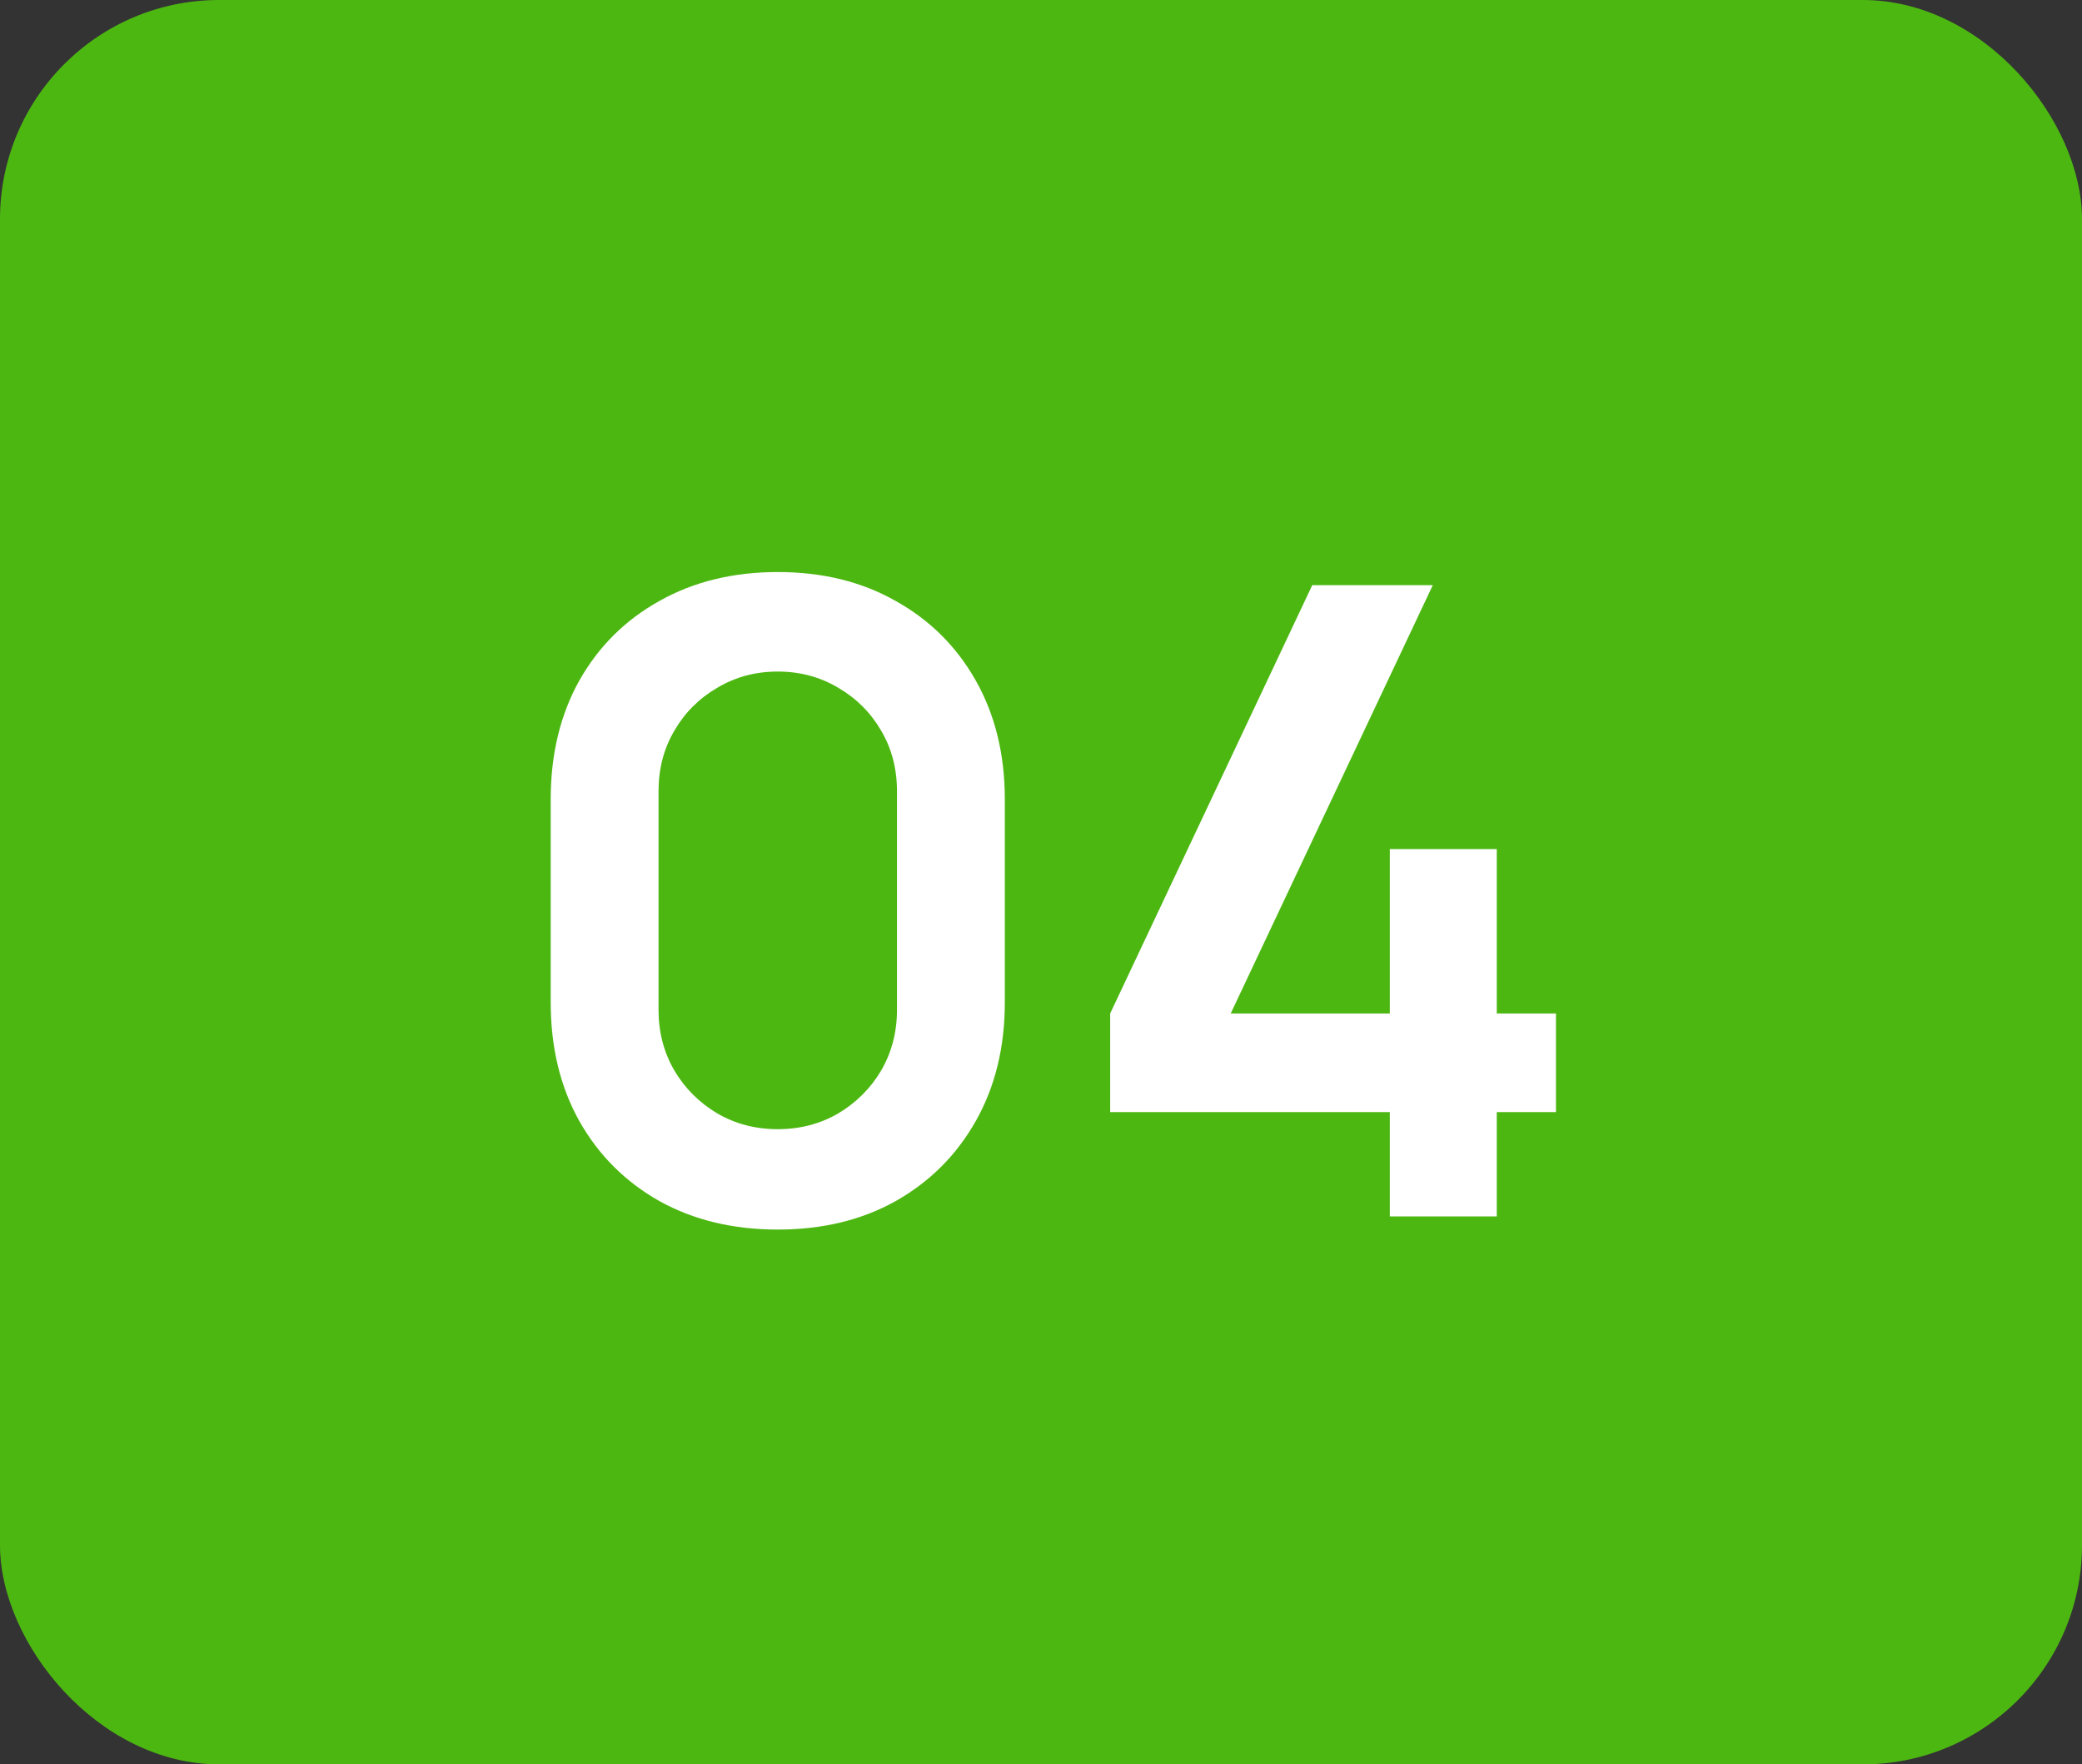
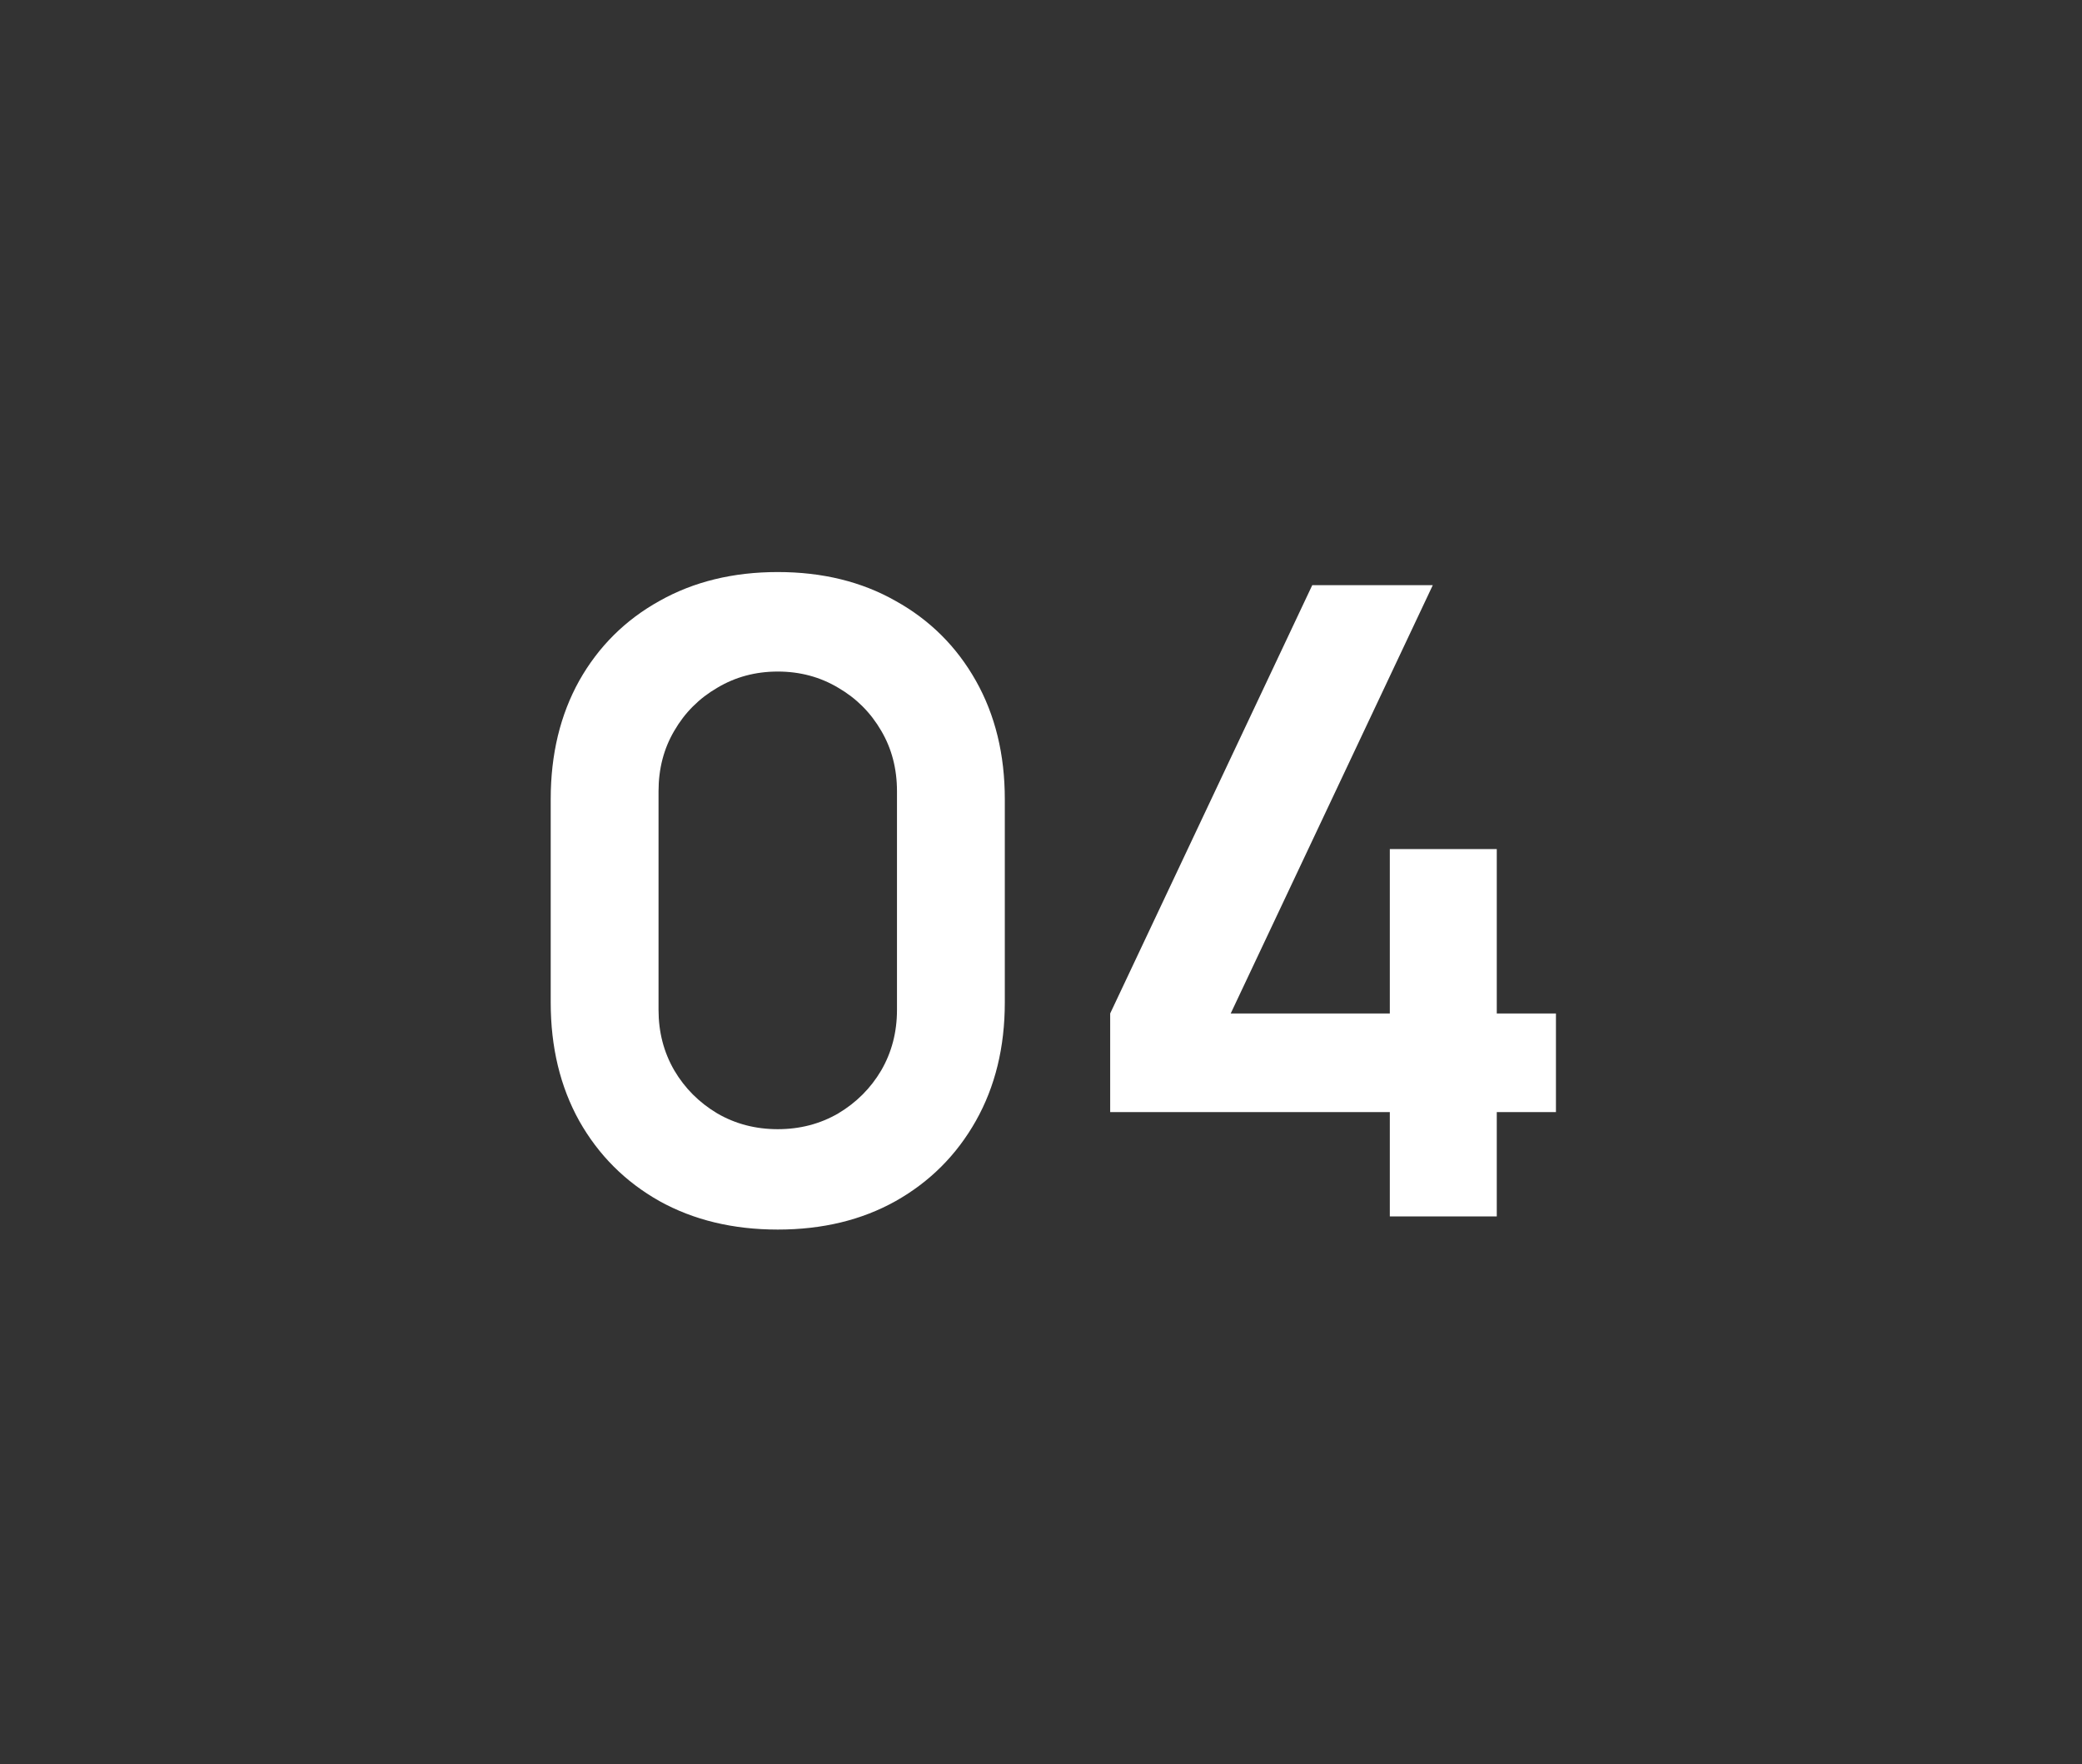
<svg xmlns="http://www.w3.org/2000/svg" width="190" height="161" viewBox="0 0 190 161" fill="none">
  <rect x="0" y="0" width="190" height="161" fill="#333333" stroke="none" />
  <g clip-path="url(#clip0_1349_73)">
    <g clip-path="url(#clip1_1349_73)">
-       <path d="M170 -14.5H20C8.954 -14.5 0 -5.546 0 5.5V155.5C0 166.546 8.954 175.5 20 175.5H170C181.046 175.5 190 166.546 190 155.5V5.5C190 -5.546 181.046 -14.5 170 -14.5Z" fill="#4DB712" />
-     </g>
+       </g>
  </g>
  <path d="M70.977 112.2C66.897 112.2 63.297 111.333 60.177 109.6C57.057 107.84 54.617 105.4 52.857 102.28C51.124 99.16 50.257 95.56 50.257 91.48V72.92C50.257 68.84 51.124 65.24 52.857 62.12C54.617 59 57.057 56.573 60.177 54.84C63.297 53.08 66.897 52.2 70.977 52.2C75.057 52.2 78.644 53.08 81.737 54.84C84.857 56.573 87.297 59 89.057 62.12C90.817 65.24 91.697 68.84 91.697 72.92V91.48C91.697 95.56 90.817 99.16 89.057 102.28C87.297 105.4 84.857 107.84 81.737 109.6C78.644 111.333 75.057 112.2 70.977 112.2ZM70.977 103.04C73.004 103.04 74.844 102.56 76.497 101.6C78.15 100.613 79.457 99.307 80.417 97.68C81.377 96.027 81.857 94.187 81.857 92.16V72.2C81.857 70.147 81.377 68.307 80.417 66.68C79.457 65.027 78.15 63.72 76.497 62.76C74.844 61.773 73.004 61.28 70.977 61.28C68.95 61.28 67.11 61.773 65.457 62.76C63.804 63.72 62.497 65.027 61.537 66.68C60.577 68.307 60.097 70.147 60.097 72.2V92.16C60.097 94.187 60.577 96.027 61.537 97.68C62.497 99.307 63.804 100.613 65.457 101.6C67.11 102.56 68.95 103.04 70.977 103.04ZM126.833 111V101.48H101.313V92.48L119.753 53.4H130.753L112.313 92.48H126.833V77.48H136.593V92.48H141.993V101.48H136.593V111H126.833Z" fill="white" />
  <defs>
    <clipPath id="clip0_1349_73">
      <rect width="190" height="161" rx="20" fill="white" />
    </clipPath>
    <clipPath id="clip1_1349_73">
      <rect y="-14.5" width="190" height="190" rx="20" fill="white" />
    </clipPath>
  </defs>
</svg>